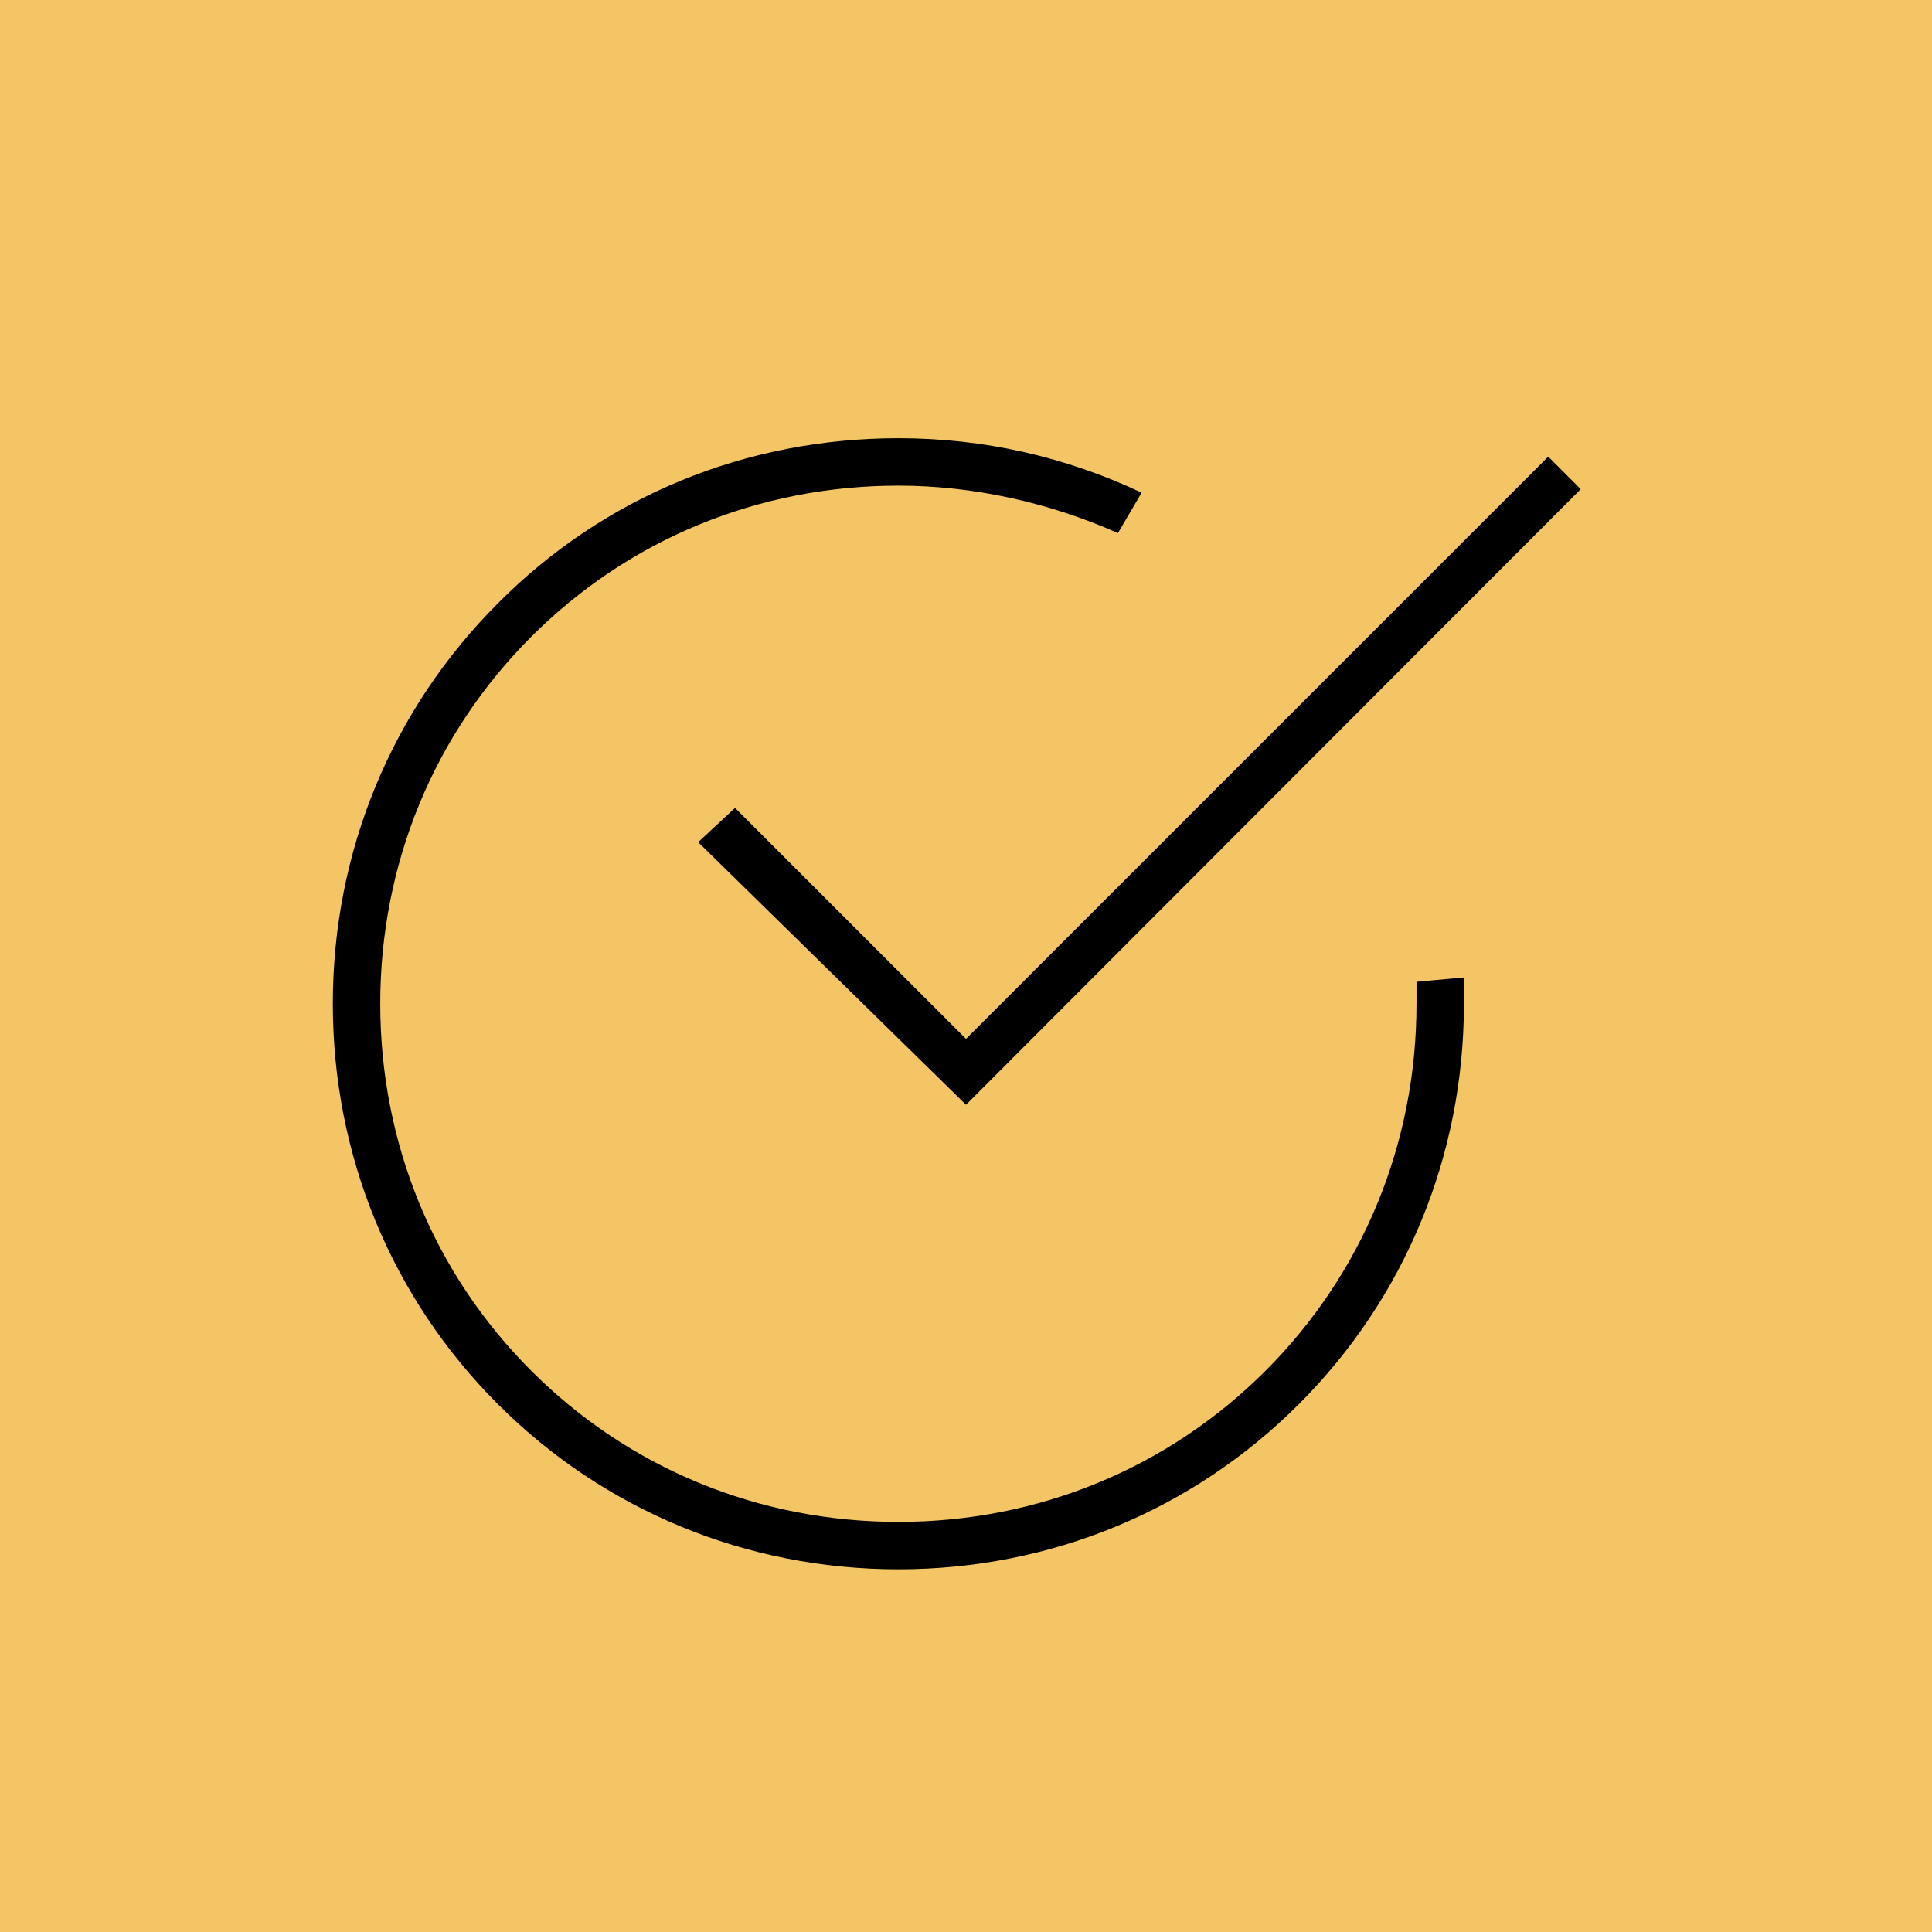
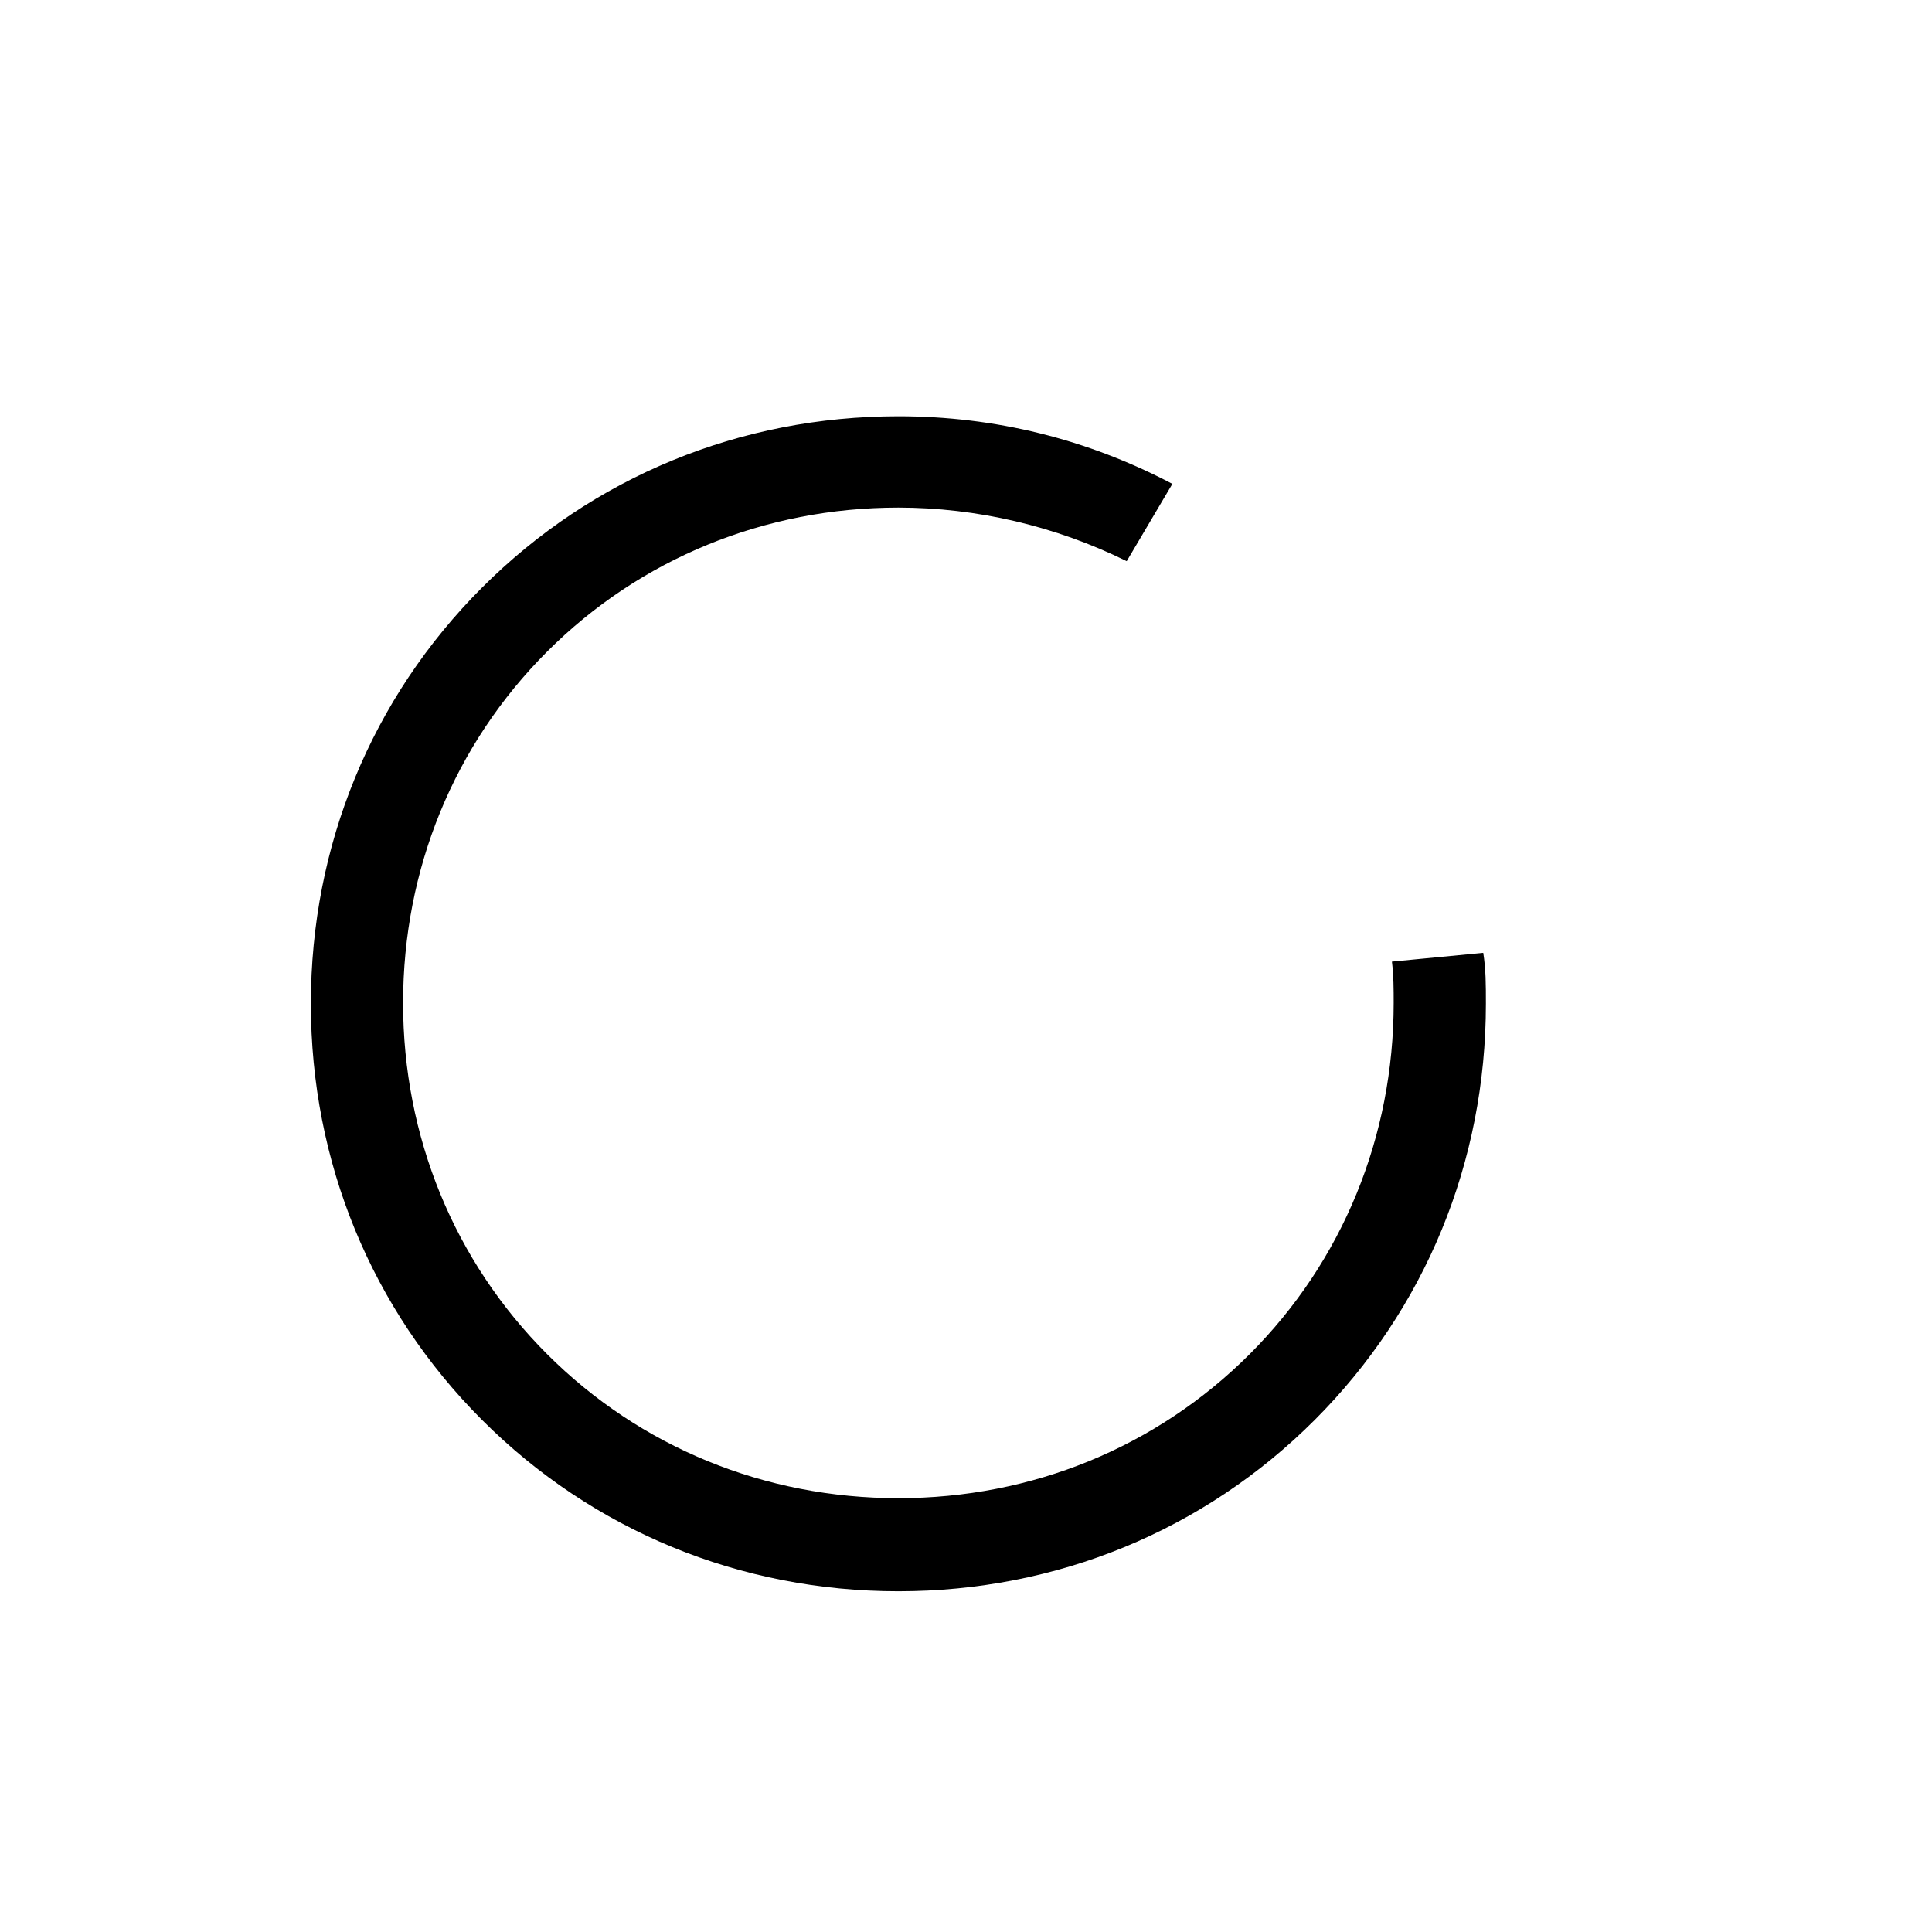
<svg xmlns="http://www.w3.org/2000/svg" version="1.1" id="Ebene_1" x="0px" y="0px" viewBox="-187 310.9 220 220" style="enable-background:new -187 310.9 220 220;" xml:space="preserve">
  <style type="text/css">
	.st0{fill:#F3C565;}
</style>
-   <path class="st0" d="M-205,303.9h734.4v234H-205V303.9z" />
  <g>
    <g>
-       <polygon points="-111.2,406.7 -103.3,399.4 -77,425.6 -10.7,359.3 -3.4,366.6 -77,440.2   " />
-       <path class="st0" d="M-10.7,362.9l3.7,3.7L-77,436.7l-30.5-29.9l4.2-3.9l22.8,22.8l3.5,3.5l3.5-3.5L-10.7,362.9 M-10.7,355.8    L-77,422.1l-26.2-26.2l-11.6,10.8l37.8,37l77.1-77.1L-10.7,355.8L-10.7,355.8z" />
-     </g>
+       </g>
    <g>
      <path d="M-84.7,492.1c-18,0-34.8-6.9-47.4-19.5c-12.6-12.6-19.5-29.4-19.5-47.4c0-18,6.9-34.8,19.5-47.4    c12.6-12.6,29.4-19.5,47.4-19.5c11,0,21.5,2.6,31.2,7.7l-5.2,8.8c-8.1-4-17.1-6.1-26-6.1c-15.2,0-29.4,5.8-40,16.4    s-16.4,24.8-16.4,40s5.8,29.4,16.4,40s24.8,16.4,40,16.4c15.2,0,29.4-5.8,40-16.4s16.4-24.8,16.4-40c0-1.5,0-3.1-0.2-4.7l10.4-1    c0.3,1.9,0.3,3.6,0.3,5.8c0,18-6.9,34.8-19.5,47.4S-66.7,492.1-84.7,492.1z" />
-       <path class="st0" d="M-84.7,360.8c9.7,0,19,2.1,27.7,6.2l-2.7,4.6c-7.9-3.5-16.5-5.4-25-5.4c-15.9,0-30.7,6.1-41.8,17.2    c-11.1,11.1-17.2,25.9-17.2,41.8s6.1,30.7,17.2,41.8c11.1,11.1,25.9,17.2,41.8,17.2s30.7-6.1,41.8-17.2    c11.1-11.1,17.2-25.9,17.2-41.8c0-0.8,0-1.6,0-2.5l5.4-0.5c0,0.9,0,1.9,0,3c0,17.3-6.7,33.5-18.8,45.6    c-12.1,12.1-28.3,18.8-45.6,18.8s-33.5-6.7-45.6-18.8c-12.1-12.1-18.8-28.3-18.8-45.6c0-17.3,6.7-33.5,18.8-45.6    C-118.2,367.4-102,360.8-84.7,360.8 M-84.7,355.8c-38.6,0-69.4,30.8-69.4,69.4s30.8,69.4,69.4,69.4s69.4-30.8,69.4-69.4    c0-3.1,0-5.4-0.8-8.5l-15.4,1.5c0.8,2.3,0.8,4.6,0.8,6.9c0,30.1-23.9,54-54,54s-54-23.9-54-54s23.9-54,54-54    c9.3,0,18.5,2.3,27,6.9L-50,365C-60.8,358.9-72.4,355.8-84.7,355.8L-84.7,355.8z" />
    </g>
  </g>
</svg>